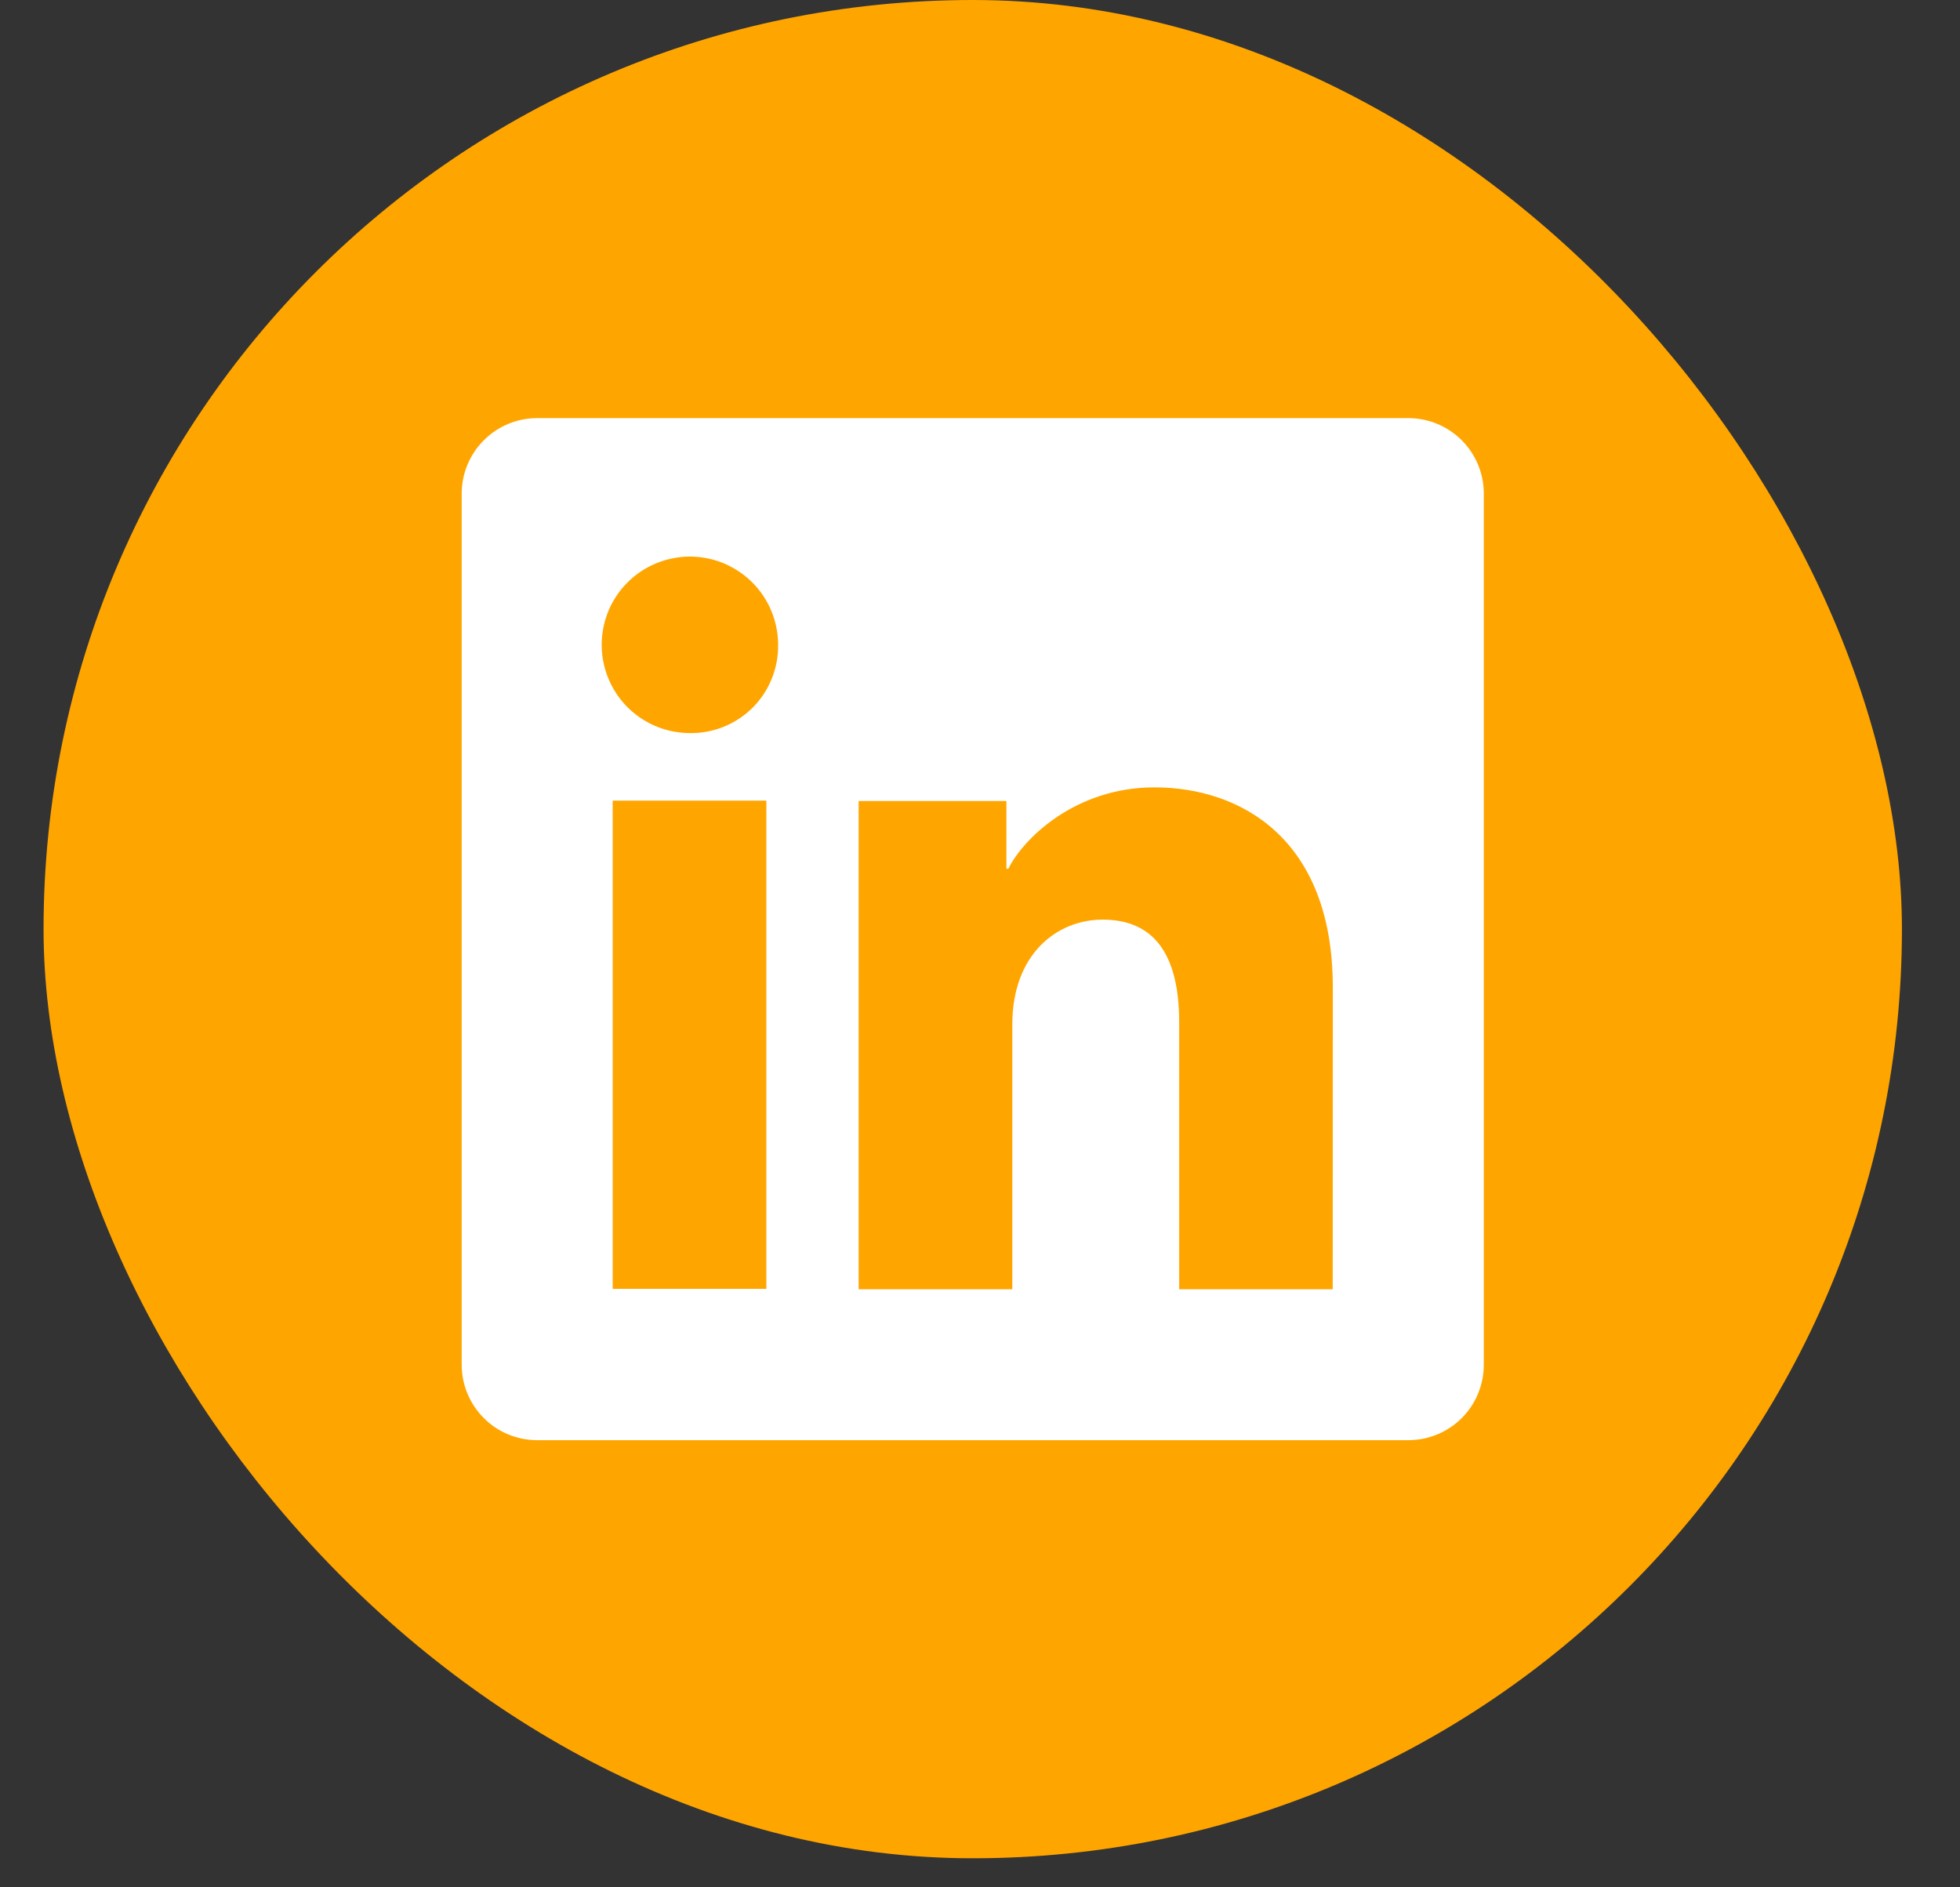
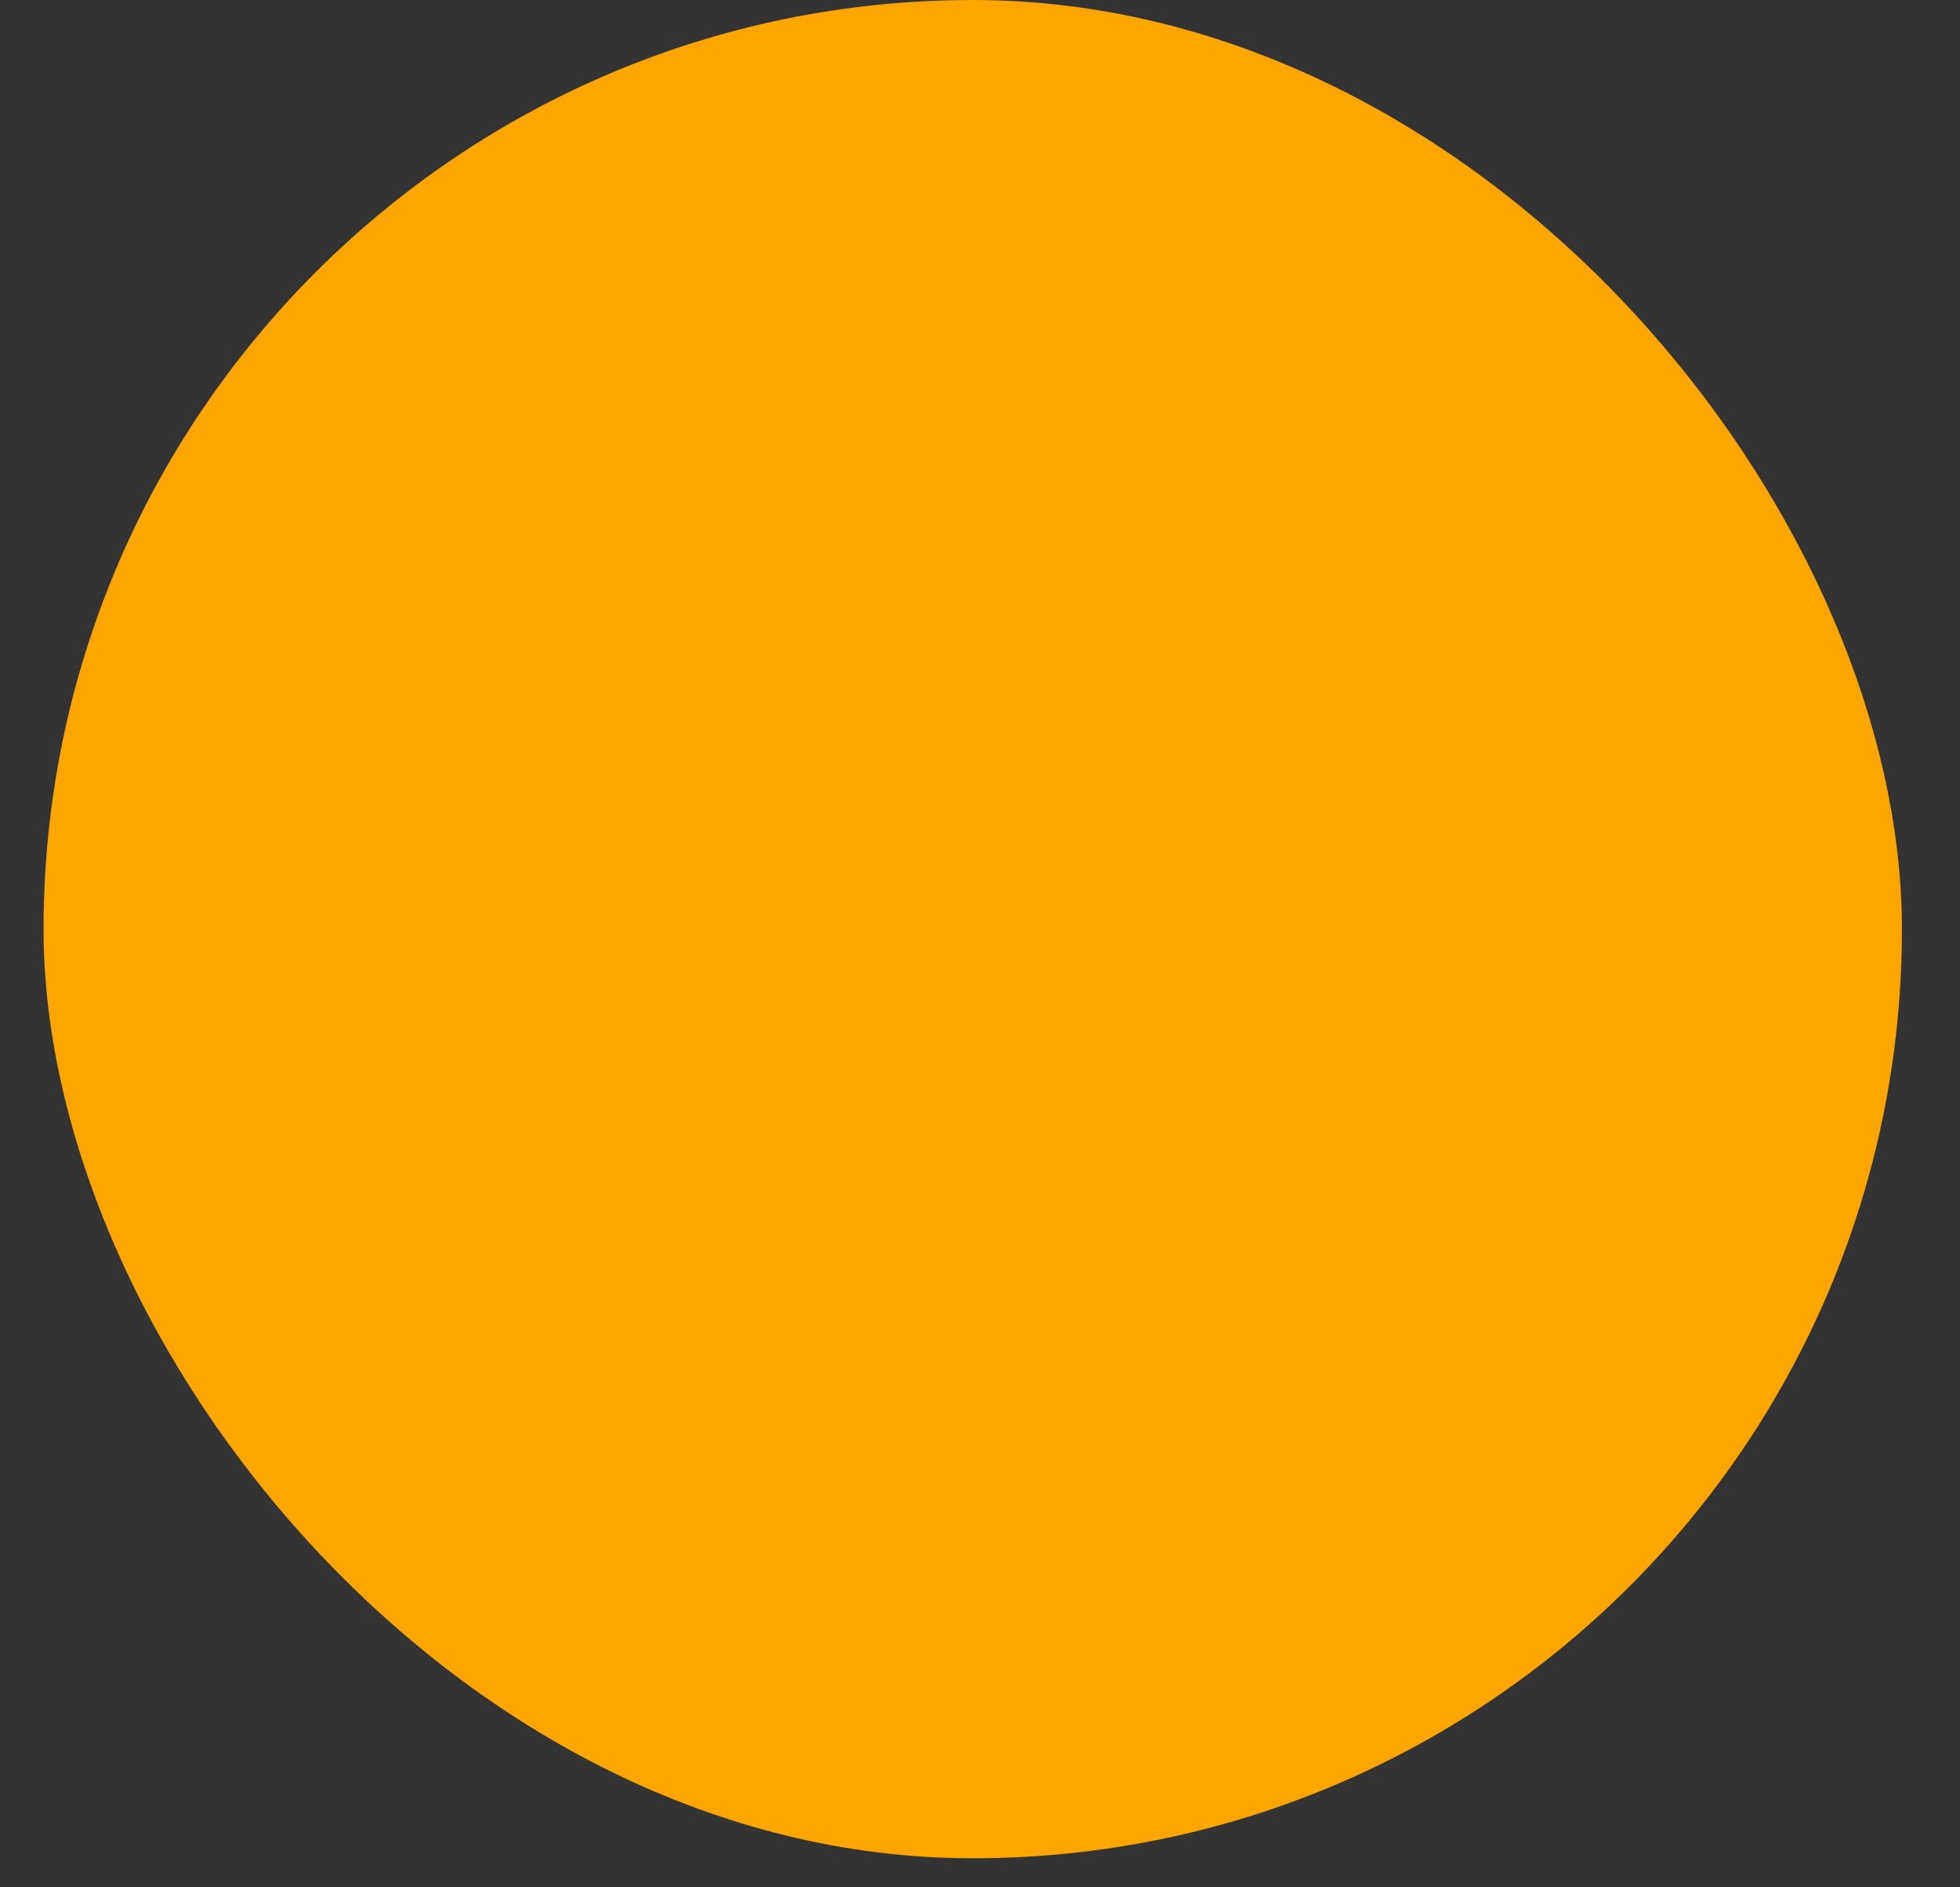
<svg xmlns="http://www.w3.org/2000/svg" width="27" height="26" viewBox="0 0 27 26" fill="none">
  <rect x="0" y="0" width="27" height="26" fill="#333333" stroke="none" />
  <rect x="0.6" y="0" width="25.6" height="25.6" rx="12.8" fill="#FFA500" />
-   <path d="M19.401 5.76H7.399C7.124 5.76 6.859 5.87 6.665 6.065C6.47 6.26 6.36 6.524 6.36 6.8V18.801C6.36 19.076 6.47 19.341 6.665 19.536C6.859 19.731 7.124 19.84 7.399 19.84H19.401C19.676 19.84 19.941 19.731 20.136 19.536C20.331 19.341 20.44 19.076 20.44 18.801V6.8C20.44 6.524 20.331 6.26 20.136 6.065C19.941 5.87 19.676 5.76 19.401 5.76ZM10.557 17.755H8.44V11.03H10.557V17.755ZM9.497 10.099C9.257 10.097 9.022 10.025 8.823 9.89C8.624 9.756 8.47 9.566 8.379 9.343C8.288 9.121 8.265 8.877 8.313 8.642C8.36 8.406 8.477 8.19 8.647 8.021C8.817 7.852 9.034 7.737 9.27 7.691C9.505 7.644 9.749 7.669 9.971 7.761C10.193 7.854 10.382 8.01 10.515 8.209C10.648 8.409 10.719 8.644 10.719 8.884C10.721 9.045 10.691 9.205 10.63 9.353C10.57 9.502 10.48 9.637 10.366 9.751C10.252 9.864 10.116 9.953 9.967 10.013C9.817 10.073 9.658 10.102 9.497 10.099ZM18.359 17.761H16.244V14.087C16.244 13.004 15.783 12.669 15.188 12.669C14.561 12.669 13.945 13.143 13.945 14.114V17.761H11.828V11.035H13.864V11.967H13.891C14.095 11.554 14.811 10.847 15.903 10.847C17.084 10.847 18.36 11.548 18.36 13.601L18.359 17.761Z" fill="white" />
</svg>